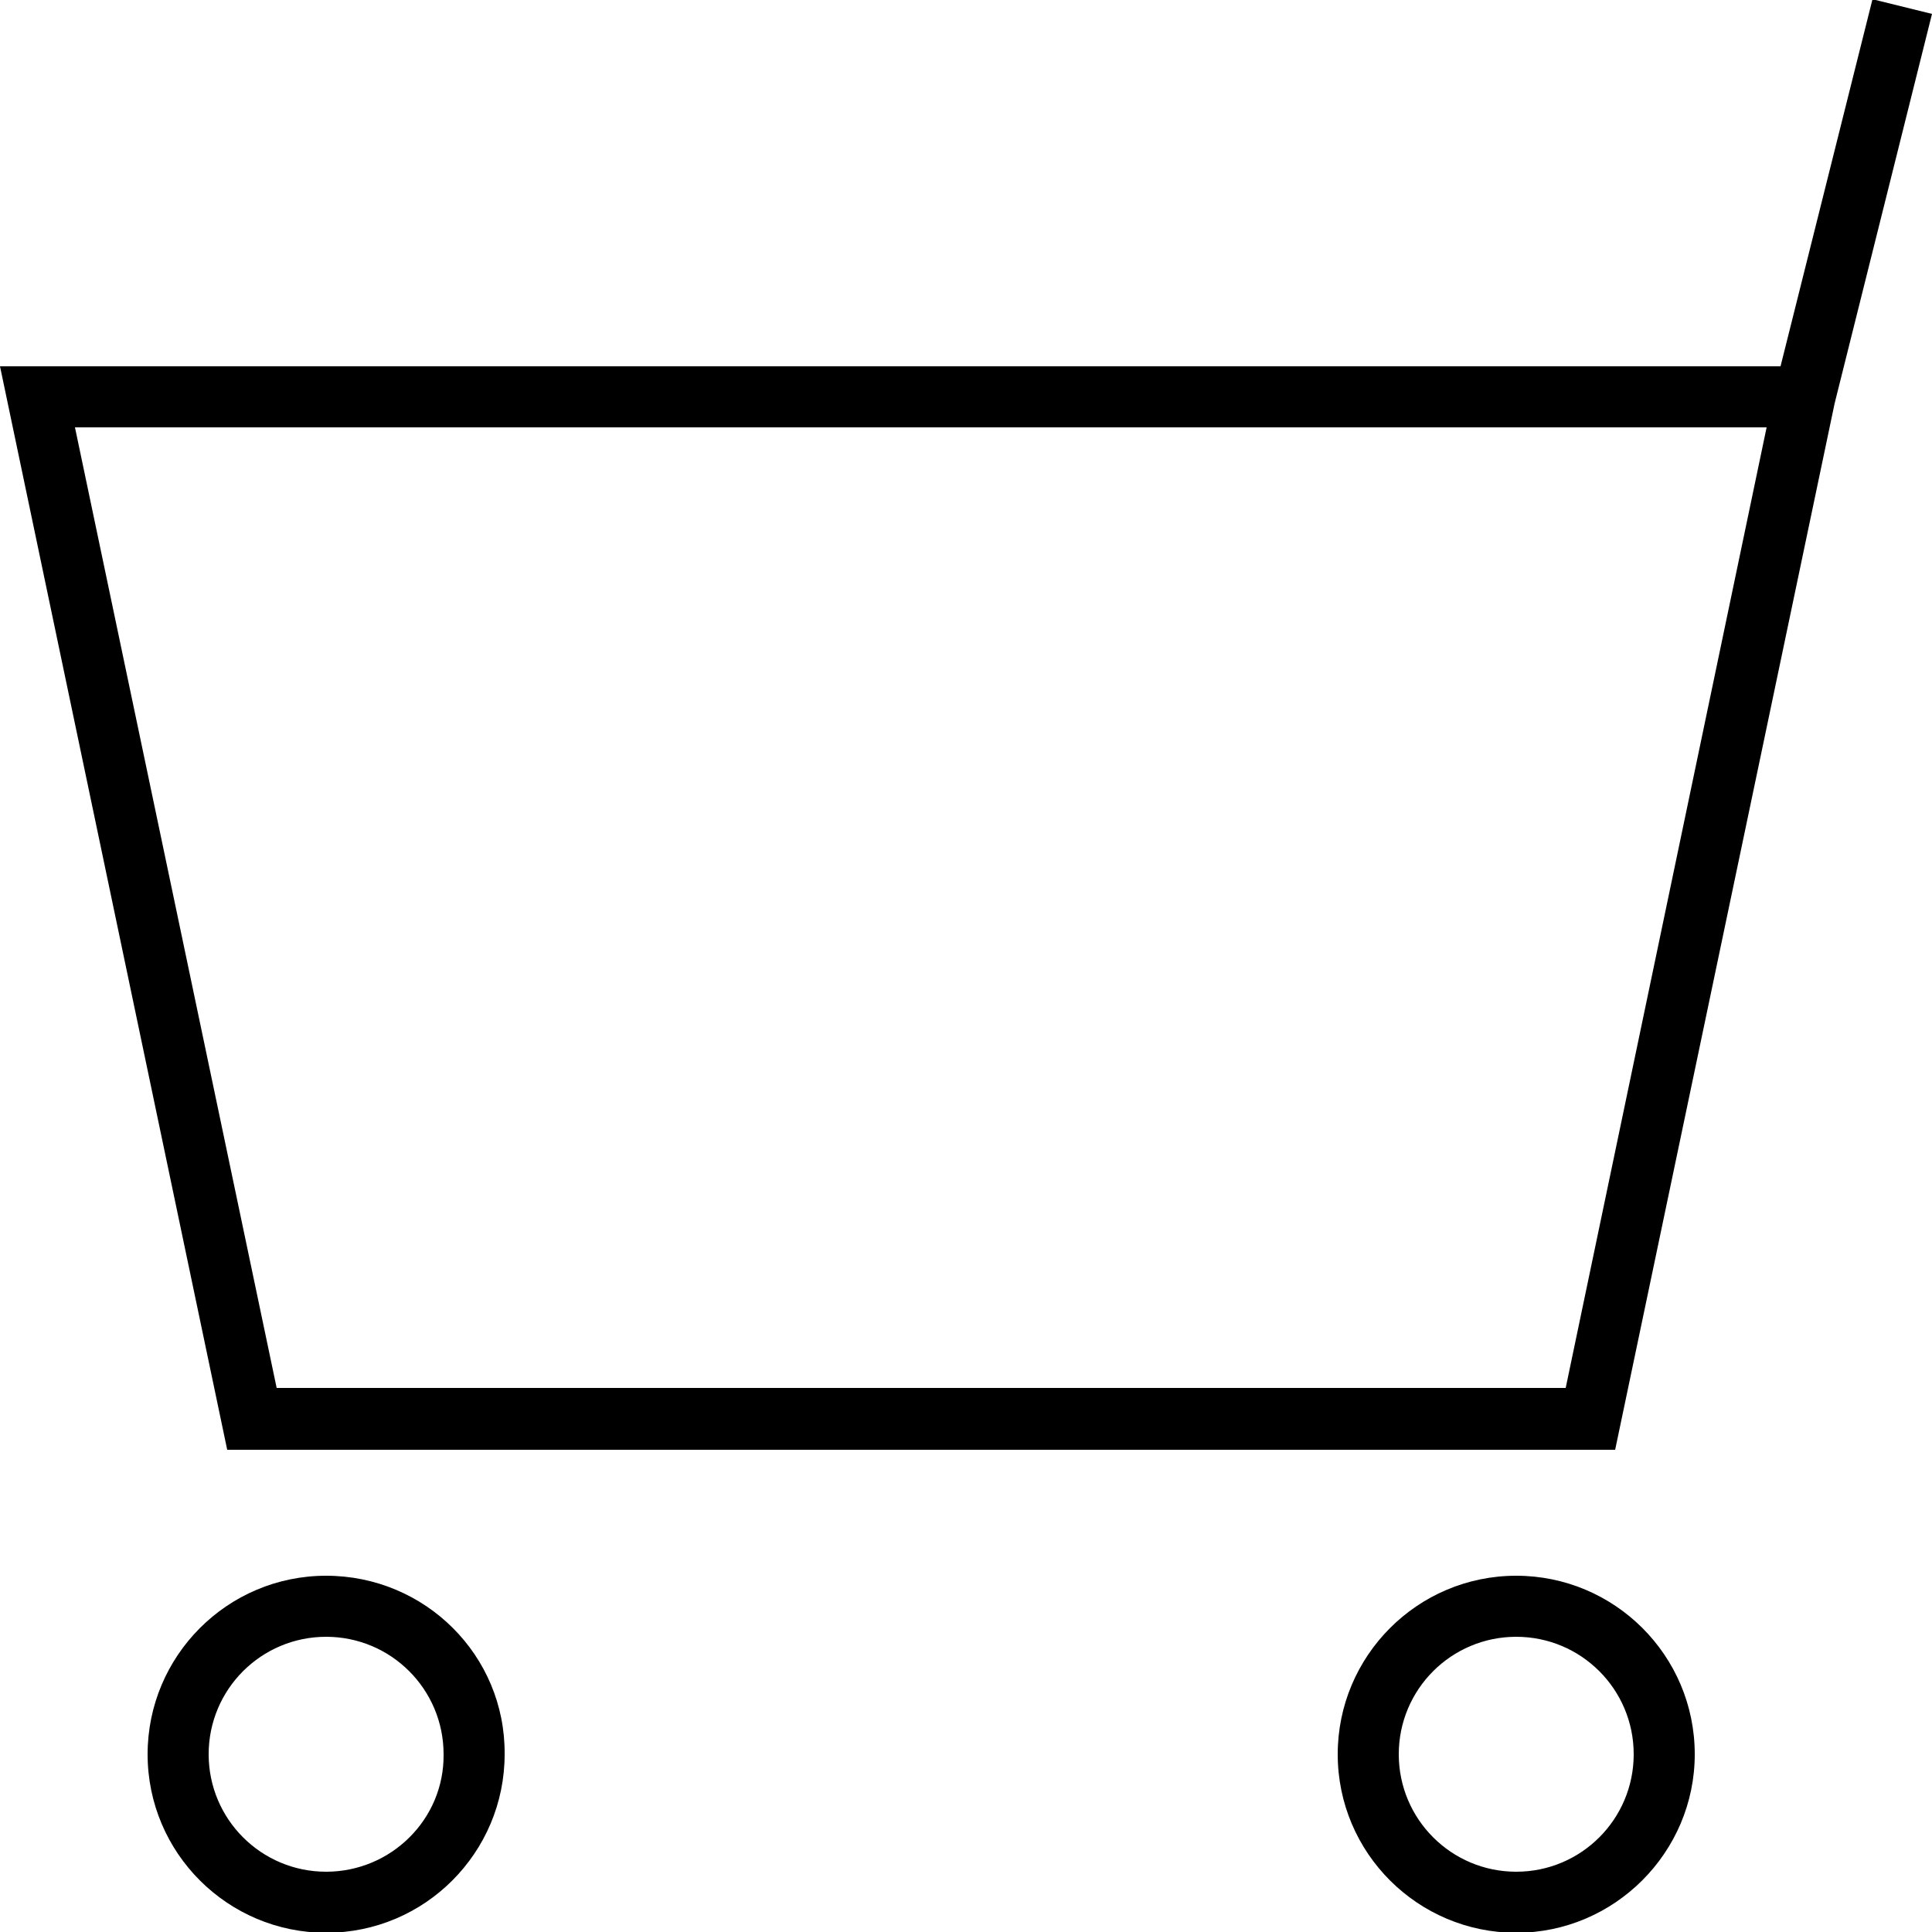
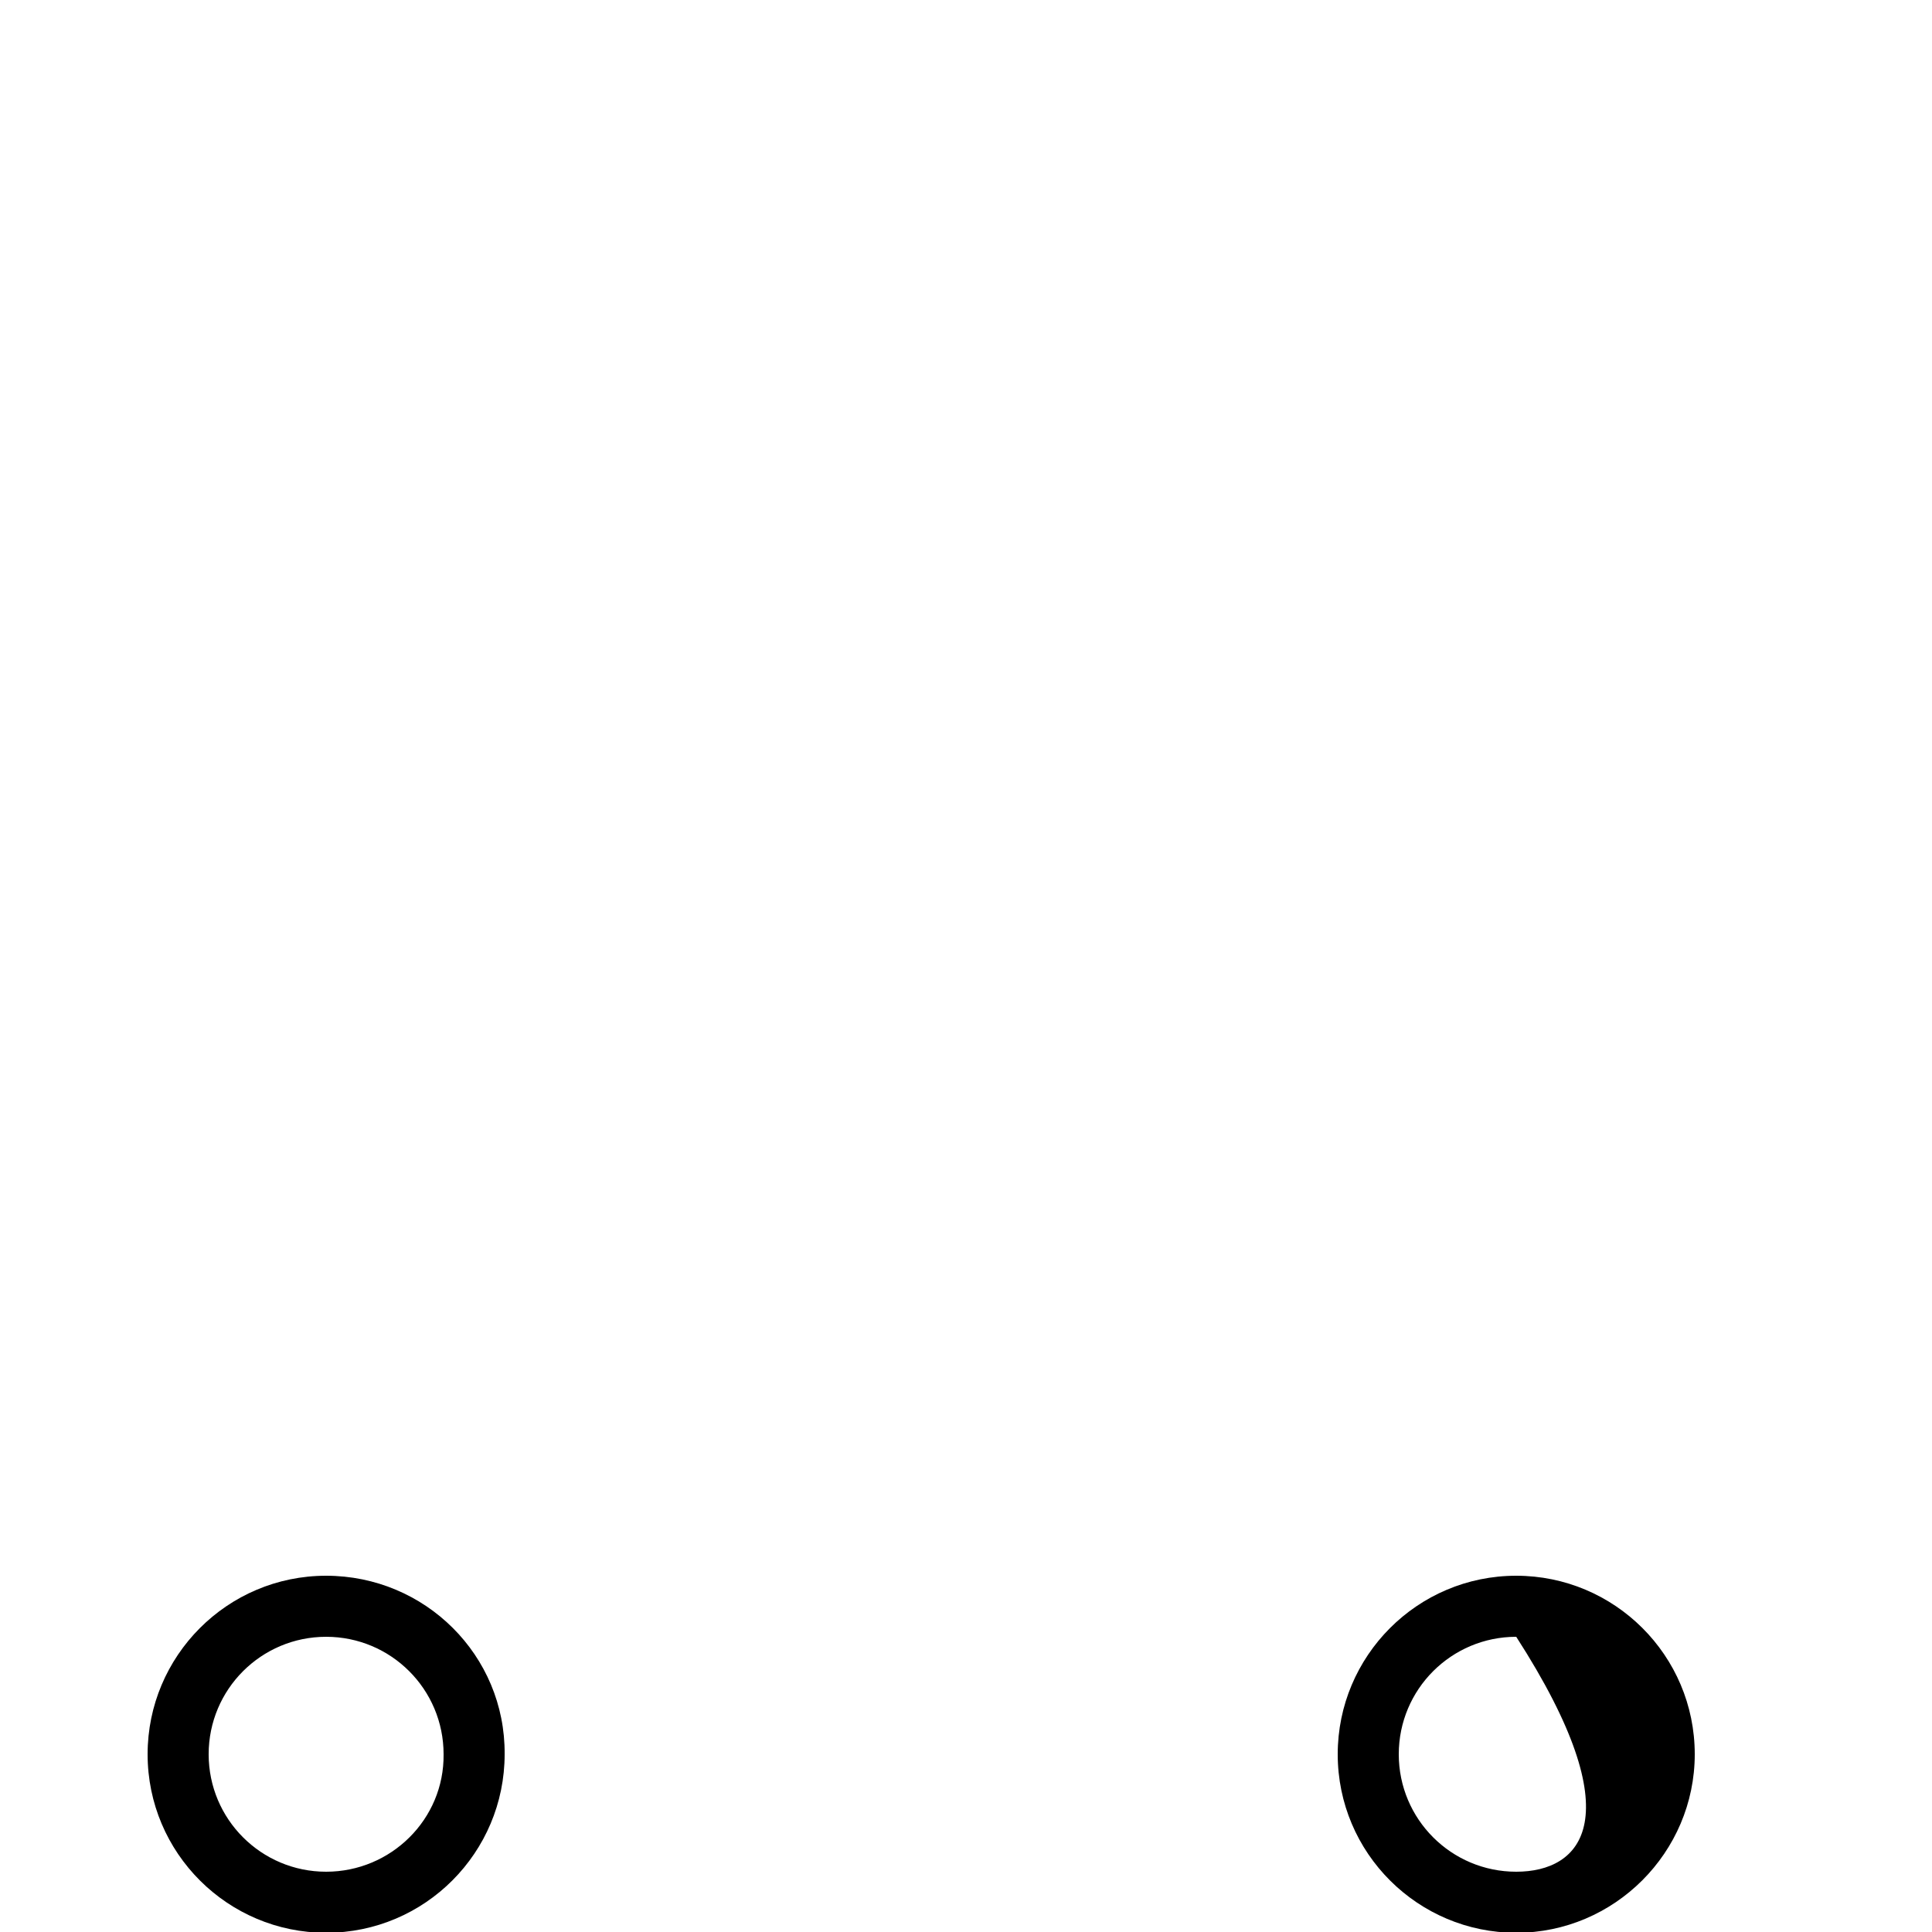
<svg xmlns="http://www.w3.org/2000/svg" version="1.1" id="レイヤー_1" x="0px" y="0px" viewBox="0 0 250 250" enable-background="new 0 0 250 250" xml:space="preserve">
  <g>
-     <path d="M250,1.8l-7.7-1.9l-11.9,47.5H0l29.4,140.2H209l28.4-135.4l0,0L250,1.8z M202.6,179.6H35.8L9.7,55.3h218.9L202.6,179.6z" />
    <path d="M42.2,203.9c-12.8,0-23.1,10.4-23.1,23.1c0,12.8,10.4,23.1,23.1,23.1c12.8,0,23.1-10.4,23.1-23.1   C65.4,214.2,55,203.9,42.2,203.9z M42.2,242.2c-8.4,0-15.2-6.8-15.2-15.2c0-8.4,6.8-15.2,15.2-15.2c8.4,0,15.2,6.8,15.2,15.2   C57.5,235.4,50.6,242.2,42.2,242.2z" />
-     <path d="M196.2,203.9c-12.8,0-23.1,10.4-23.1,23.1c0,12.8,10.4,23.1,23.1,23.1s23.1-10.4,23.1-23.1   C219.3,214.2,208.9,203.9,196.2,203.9z M196.2,242.2c-8.4,0-15.2-6.8-15.2-15.2c0-8.4,6.8-15.2,15.2-15.2c8.4,0,15.2,6.8,15.2,15.2   C211.4,235.4,204.6,242.2,196.2,242.2z" />
+     <path d="M196.2,203.9c-12.8,0-23.1,10.4-23.1,23.1c0,12.8,10.4,23.1,23.1,23.1s23.1-10.4,23.1-23.1   C219.3,214.2,208.9,203.9,196.2,203.9z M196.2,242.2c-8.4,0-15.2-6.8-15.2-15.2c0-8.4,6.8-15.2,15.2-15.2C211.4,235.4,204.6,242.2,196.2,242.2z" />
  </g>
</svg>